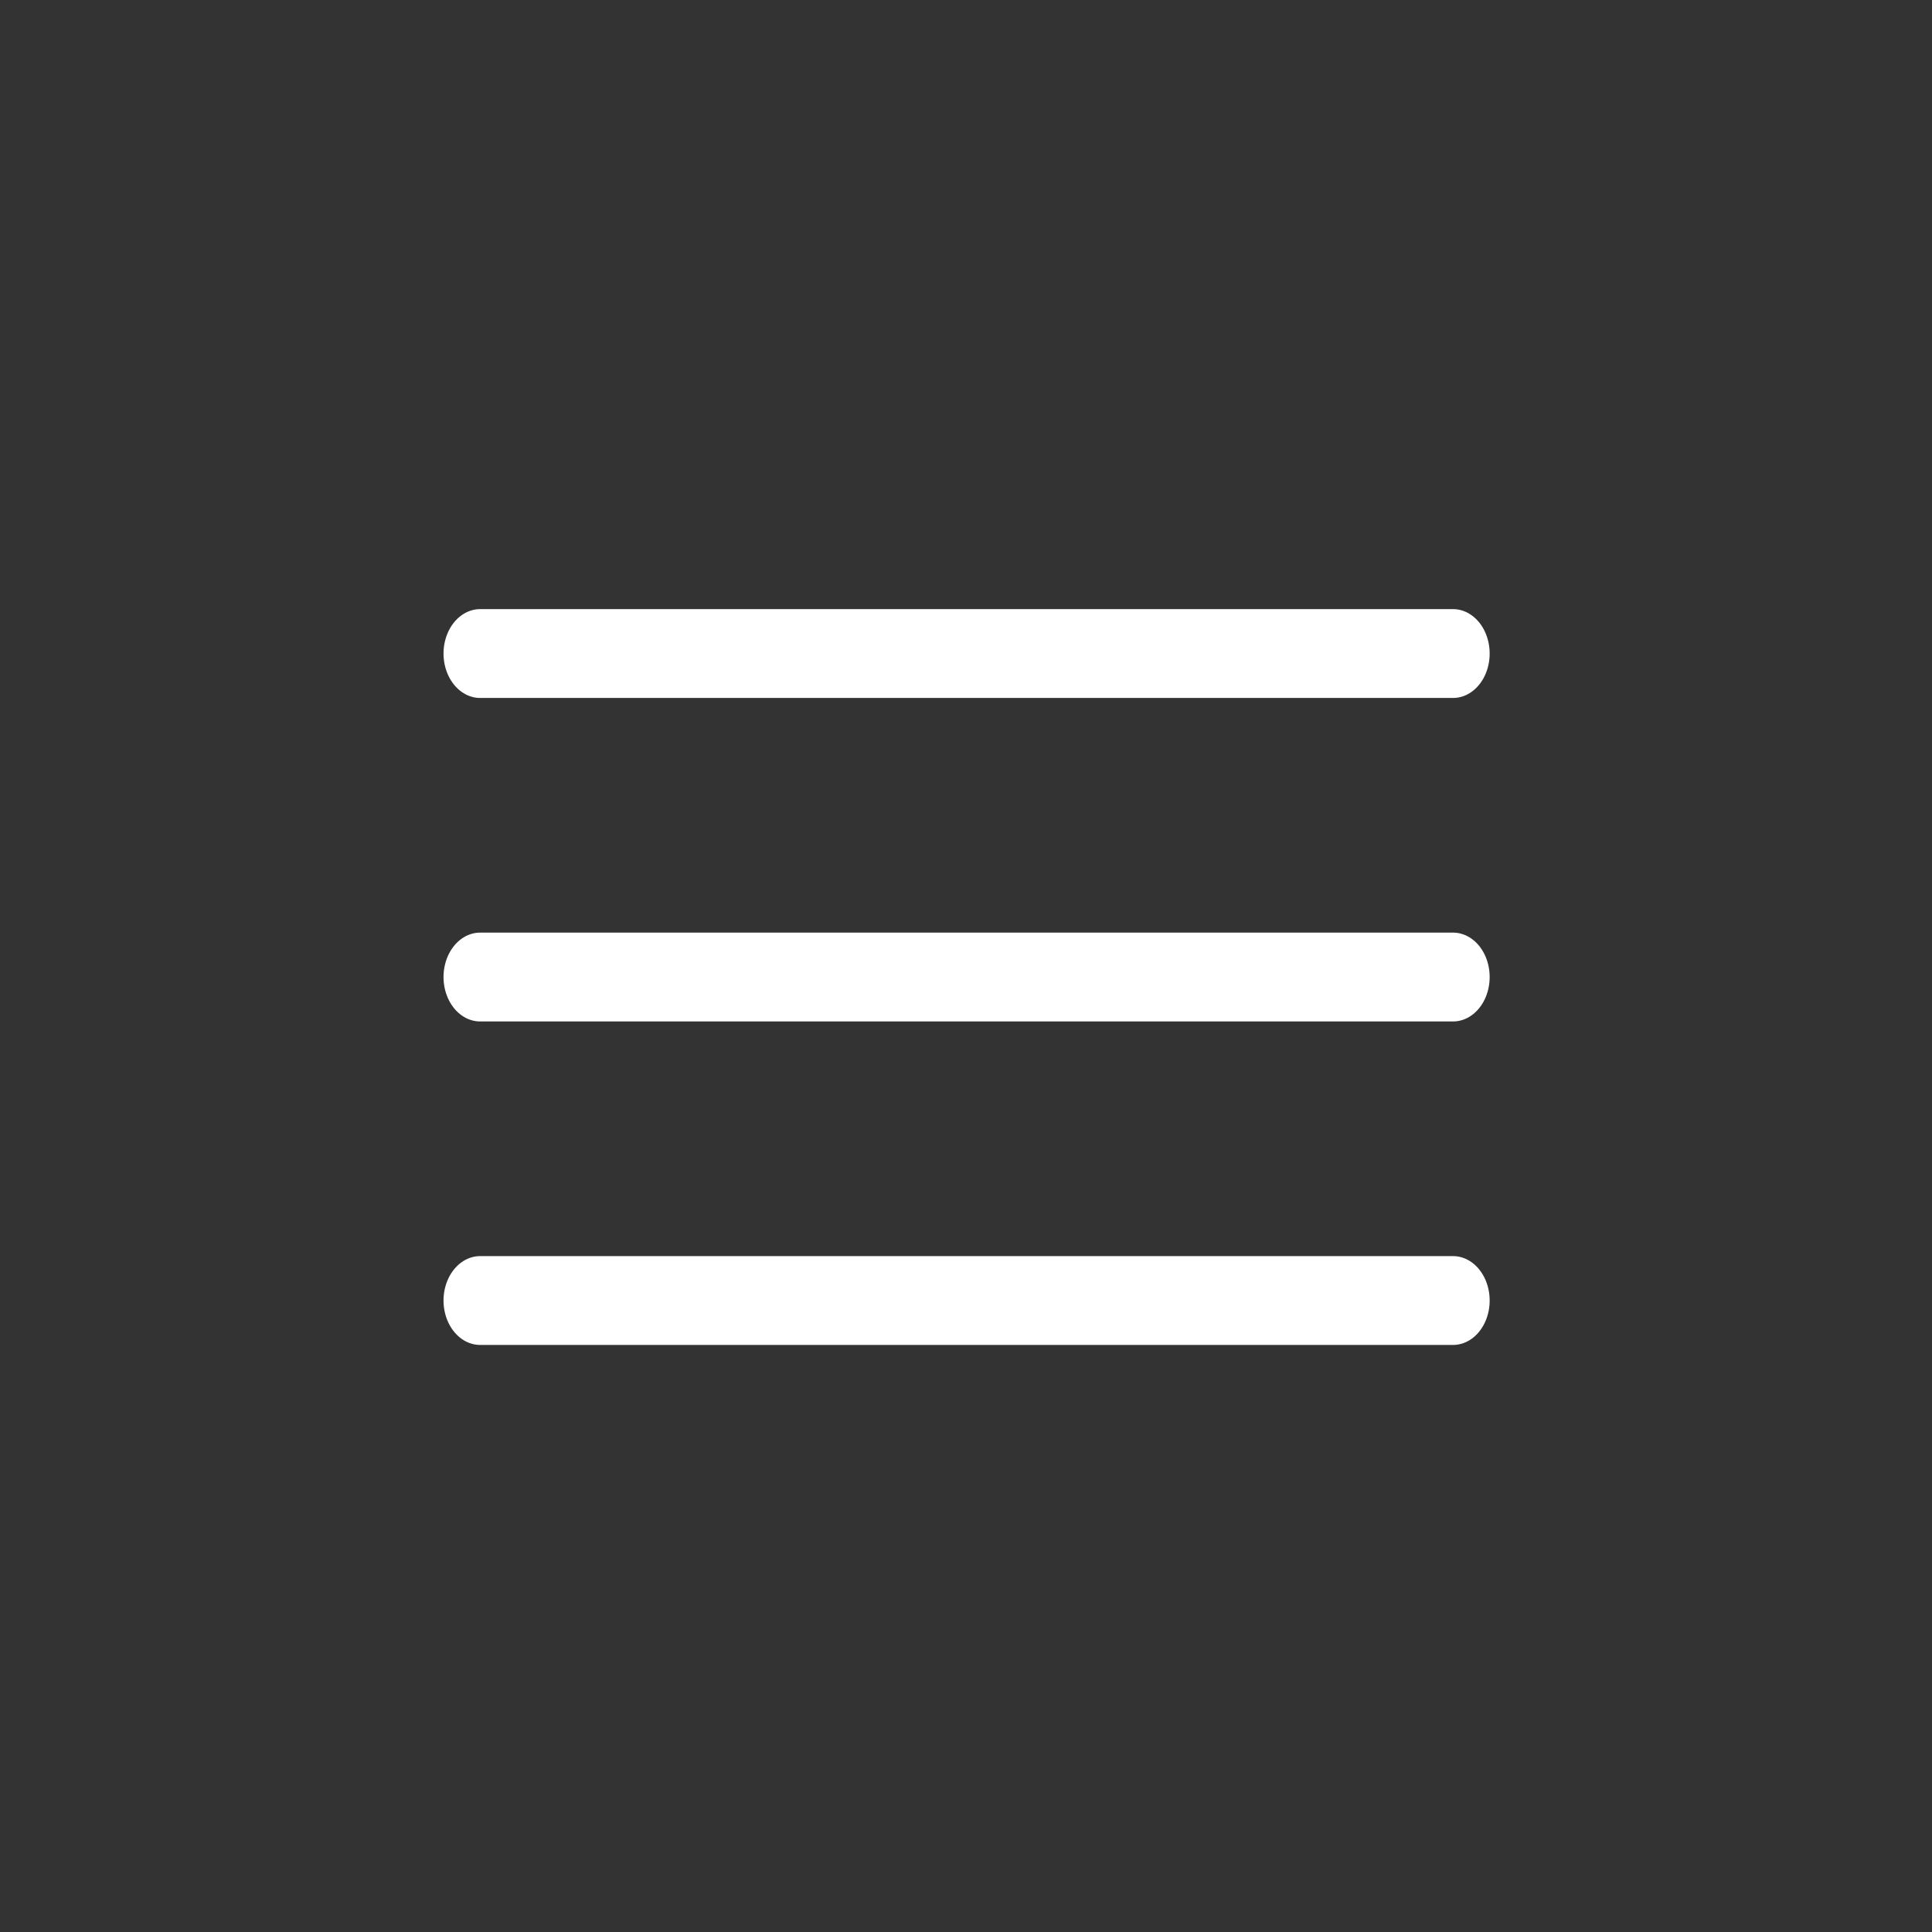
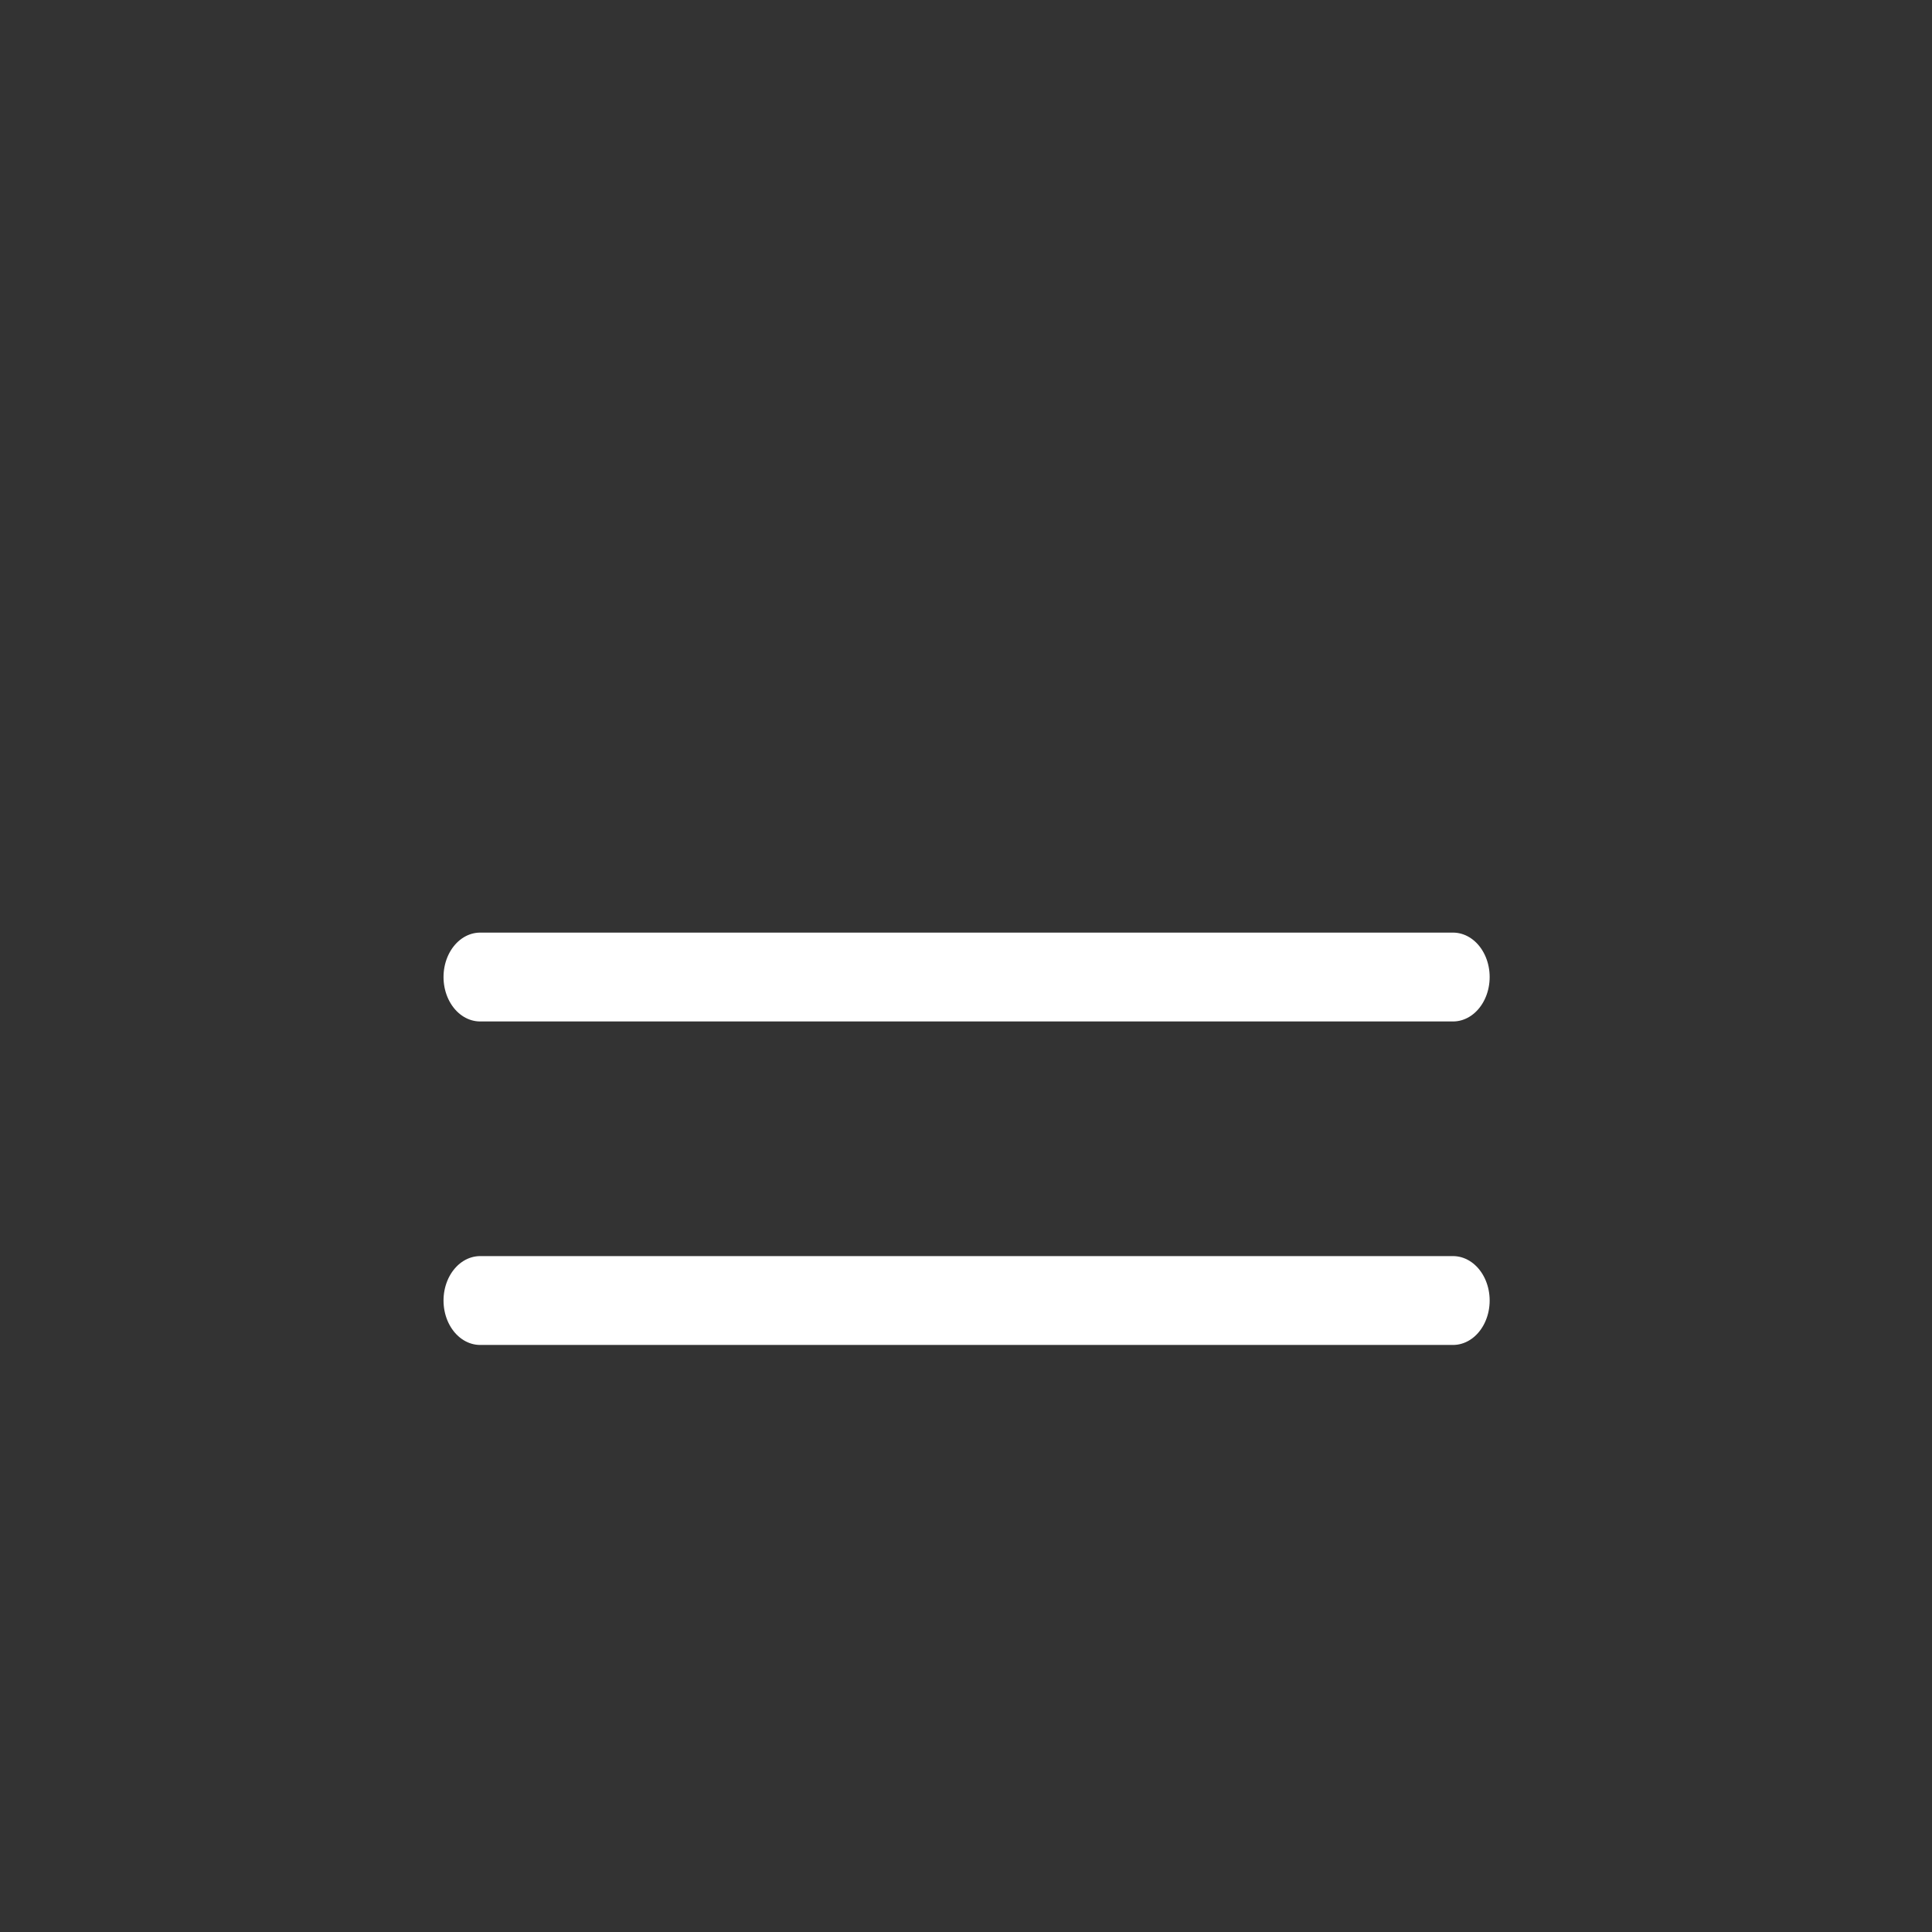
<svg xmlns="http://www.w3.org/2000/svg" xmlns:ns1="http://www.inkscape.org/namespaces/inkscape" xmlns:ns2="http://sodipodi.sourceforge.net/DTD/sodipodi-0.dtd" width="48" height="48" viewBox="0 0 48 48" id="svg2" version="1.1" ns1:version="0.91 r13725" ns2:docname="hamoff.svg">
  <rect x="0" y="0" width="48" height="48" fill="#333333" stroke="none" />
  <defs id="defs4">
    <ns1:path-effect effect="spiro" id="path-effect4138" is_visible="true" />
    <ns1:path-effect effect="spiro" id="path-effect4138-3" is_visible="true" />
    <ns1:path-effect effect="spiro" id="path-effect4138-7" is_visible="true" />
    <ns1:path-effect effect="spiro" id="path-effect4138-36" is_visible="true" />
    <ns1:path-effect effect="spiro" id="path-effect4138-3-7" is_visible="true" />
    <ns1:path-effect effect="spiro" id="path-effect4138-7-5" is_visible="true" />
    <ns1:path-effect effect="spiro" id="path-effect4138-36-1" is_visible="true" />
  </defs>
  <ns2:namedview id="base" pagecolor="#333333" bordercolor="#666666" borderopacity="1.0" ns1:pageopacity="0" ns1:pageshadow="2" ns1:zoom="4" ns1:cx="50.875444" ns1:cy="61.074043" ns1:document-units="px" ns1:current-layer="layer1" showgrid="false" units="px" ns1:window-width="1867" ns1:window-height="1056" ns1:window-x="53" ns1:window-y="24" ns1:window-maximized="1" />
  <g ns1:label="Layer 1" ns1:groupmode="layer" id="layer1" transform="translate(0,-1004.362)">
    <g id="g4182" transform="matrix(0.728,0,0,0.883,0.996,120.052)" ns1:export-xdpi="90" ns1:export-ydpi="90">
-       <path ns1:connector-curvature="0" ns1:original-d="m 15.018088,1019.8723 c 33.202387,0 33.202387,0 33.202387,0" ns1:path-effect="#path-effect4138" id="path4136" d="m 15.018,1019.872 33.202,0" style="fill:none;fill-opacity:1;fill-rule:evenodd;stroke:#ffffff;stroke-width:2.5;stroke-linecap:round;stroke-linejoin:round;stroke-miterlimit:4;stroke-dasharray:none;stroke-opacity:1" />
      <path ns1:connector-curvature="0" ns1:original-d="m 15.018088,1028.9743 c 33.202387,0 33.202387,0 33.202387,0" ns1:path-effect="#path-effect4138-3" id="path4136-6" d="m 15.018,1028.974 33.202,0" style="fill:none;fill-opacity:1;fill-rule:evenodd;stroke:#ffffff;stroke-width:2.5;stroke-linecap:round;stroke-linejoin:round;stroke-miterlimit:4;stroke-dasharray:none;stroke-opacity:1" />
      <path ns1:connector-curvature="0" ns1:original-d="m 15.018088,1038.0764 c 33.202387,0 33.202387,0 33.202387,0" ns1:path-effect="#path-effect4138-7" id="path4136-5" d="m 15.018,1038.076 33.202,0" style="fill:none;fill-opacity:1;fill-rule:evenodd;stroke:#ffffff;stroke-width:2.5;stroke-linecap:round;stroke-linejoin:round;stroke-miterlimit:4;stroke-dasharray:none;stroke-opacity:1" />
    </g>
  </g>
</svg>